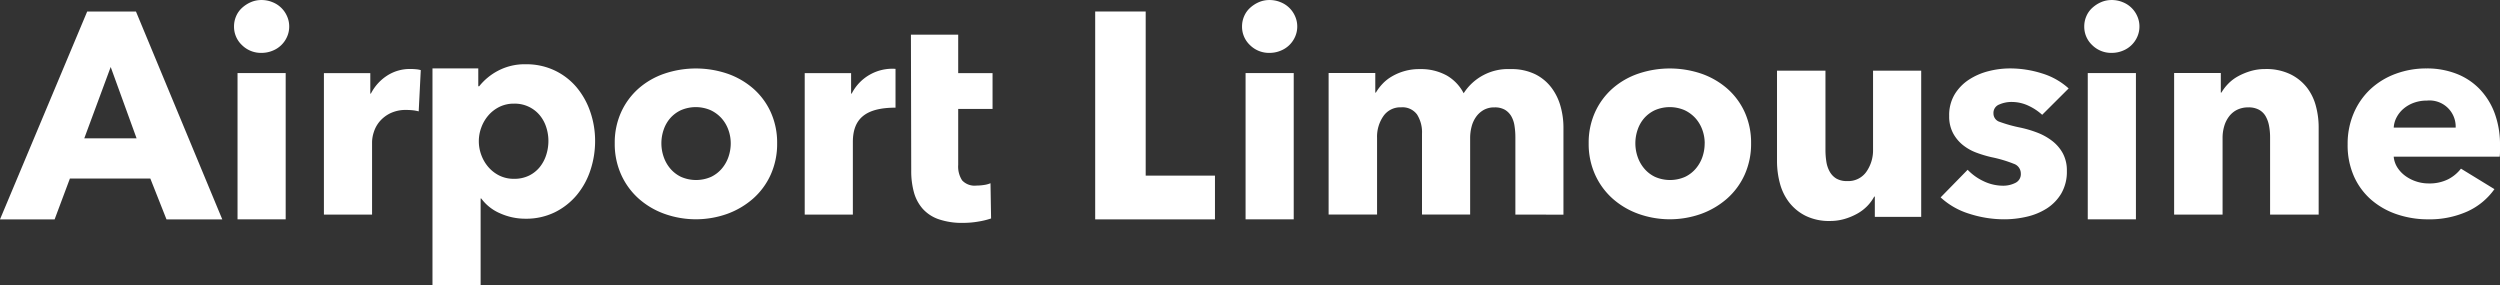
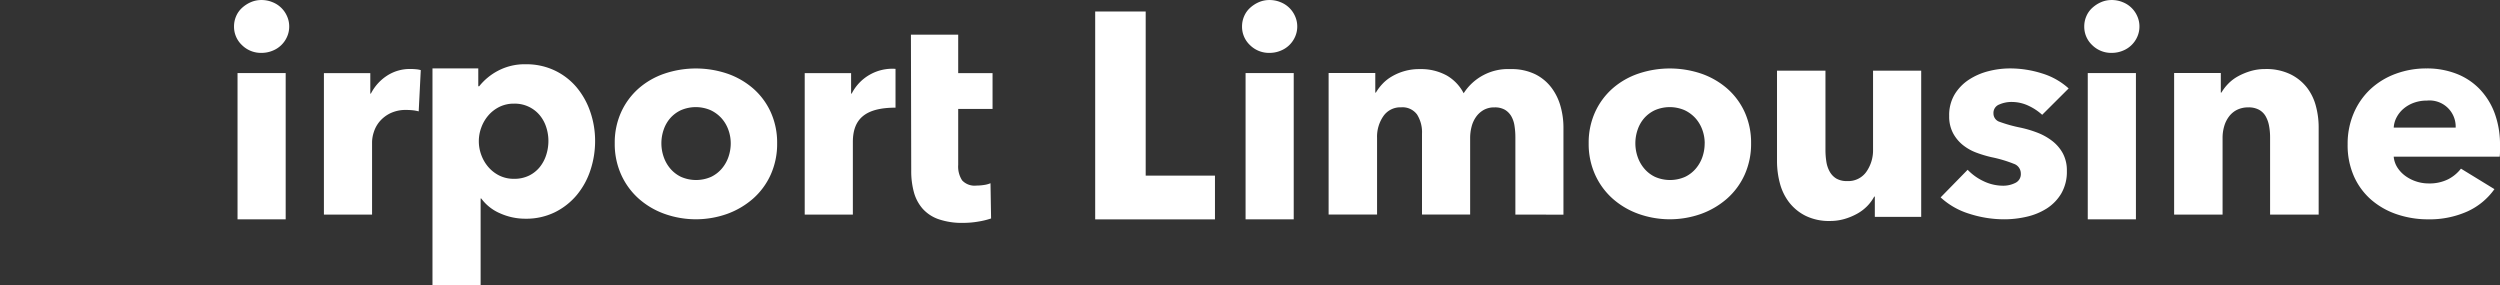
<svg xmlns="http://www.w3.org/2000/svg" id="logo-white-01.svg" width="200" height="22.805" viewBox="0 0 200 22.805">
  <rect x="0" y="0" width="200" height="22.805" fill="#333333" stroke="none" />
-   <path id="パス_1154" data-name="パス 1154" d="M111.392,147.4l-1.292-3.265h-6.436l-1.222,3.265H98.073l6.976-16.63h3.9l6.906,16.63Zm-4.463-12.191-2.114,5.708H109Z" transform="translate(-98.073 -129.85)" fill="#fff" />
  <path id="パス_1155" data-name="パス 1155" d="M194.047,128.4a1.99,1.99,0,0,1-.176.834,2.107,2.107,0,0,1-1.174,1.115,2.282,2.282,0,0,1-.857.165,2.156,2.156,0,0,1-1.574-.623,2.015,2.015,0,0,1-.634-1.491,2.053,2.053,0,0,1,.164-.811,1.922,1.922,0,0,1,.47-.669,2.536,2.536,0,0,1,.7-.458,2.134,2.134,0,0,1,.869-.176,2.29,2.29,0,0,1,.857.165,2.107,2.107,0,0,1,1.174,1.115A1.992,1.992,0,0,1,194.047,128.4Zm-4.134,15.432v-11.7h3.852v11.7Z" transform="translate(-170.91 -126.284)" fill="#fff" />
  <path id="パス_1156" data-name="パス 1156" d="M232.37,156.672a3.055,3.055,0,0,0-.505-.091q-.247-.023-.482-.023a2.831,2.831,0,0,0-1.3.272,2.637,2.637,0,0,0-.845.658,2.462,2.462,0,0,0-.458.84,2.721,2.721,0,0,0-.141.794v5.808h-3.852V153.613h3.711v1.638h.047a3.729,3.729,0,0,1,1.269-1.42,3.343,3.343,0,0,1,1.9-.55,4.558,4.558,0,0,1,.458.023,1.761,1.761,0,0,1,.364.068Z" transform="translate(-198.874 -147.762)" fill="#fff" />
  <path id="パス_1157" data-name="パス 1157" d="M283.287,159.412a7.374,7.374,0,0,1-.376,2.349,6.039,6.039,0,0,1-1.092,1.985,5.4,5.4,0,0,1-1.75,1.375,5.19,5.19,0,0,1-2.349.517,4.916,4.916,0,0,1-2.044-.435,3.642,3.642,0,0,1-1.5-1.187h-.047v6.93h-3.852V153.611h3.664v1.433h.071a4.752,4.752,0,0,1,1.492-1.234,4.549,4.549,0,0,1,2.243-.528,5.271,5.271,0,0,1,2.3.493,5.2,5.2,0,0,1,1.75,1.339,6.107,6.107,0,0,1,1.1,1.961A7.08,7.08,0,0,1,283.287,159.412Zm-3.735,0a3.552,3.552,0,0,0-.176-1.1,2.879,2.879,0,0,0-.517-.951,2.591,2.591,0,0,0-2.055-.928,2.591,2.591,0,0,0-1.174.259,2.8,2.8,0,0,0-.881.681,3.094,3.094,0,0,0-.564.963,3.147,3.147,0,0,0,0,2.208,3.1,3.1,0,0,0,.564.963,2.815,2.815,0,0,0,.881.681,2.593,2.593,0,0,0,1.174.258,2.651,2.651,0,0,0,1.2-.258,2.564,2.564,0,0,0,.857-.681,3,3,0,0,0,.517-.975A3.657,3.657,0,0,0,279.552,159.412Z" transform="translate(-235.679 -148.141)" fill="#fff" />
  <path id="パス_1158" data-name="パス 1158" d="M355.869,159.041a5.964,5.964,0,0,1-.517,2.516,5.651,5.651,0,0,1-1.409,1.913,6.488,6.488,0,0,1-2.067,1.218,7.475,7.475,0,0,1-5.015,0,6.318,6.318,0,0,1-2.067-1.218,5.717,5.717,0,0,1-1.4-1.913,5.967,5.967,0,0,1-.517-2.516,5.891,5.891,0,0,1,.517-2.5,5.631,5.631,0,0,1,1.4-1.89,6.128,6.128,0,0,1,2.067-1.184,7.877,7.877,0,0,1,5.015,0,6.287,6.287,0,0,1,2.067,1.184,5.566,5.566,0,0,1,1.409,1.89A5.887,5.887,0,0,1,355.869,159.041Zm-3.712,0a3.153,3.153,0,0,0-.188-1.07,2.809,2.809,0,0,0-.54-.922,2.747,2.747,0,0,0-.869-.649,2.987,2.987,0,0,0-2.4,0,2.607,2.607,0,0,0-.857.649,2.737,2.737,0,0,0-.517.922,3.33,3.33,0,0,0,0,2.141,2.894,2.894,0,0,0,.528.945,2.6,2.6,0,0,0,.869.672,2.994,2.994,0,0,0,2.4,0,2.6,2.6,0,0,0,.869-.672,2.9,2.9,0,0,0,.529-.945A3.346,3.346,0,0,0,352.157,159.041Z" transform="translate(-293.698 -147.579)" fill="#fff" />
  <path id="パス_1159" data-name="パス 1159" d="M425.618,156.332c-2.42,0-3.413.906-3.413,2.746v5.808h-3.852V153.57h3.711v1.638h.047a3.646,3.646,0,0,1,3.507-1.981Z" transform="translate(-353.976 -147.719)" fill="#fff" />
  <path id="パス_1160" data-name="パス 1160" d="M464.387,145.782v4.481a2.012,2.012,0,0,0,.317,1.237,1.356,1.356,0,0,0,1.139.413,4.079,4.079,0,0,0,.6-.047,2.034,2.034,0,0,0,.528-.141l.047,2.819a6.3,6.3,0,0,1-1.01.247,7.149,7.149,0,0,1-1.221.106,5.748,5.748,0,0,1-1.973-.295,3.046,3.046,0,0,1-1.28-.848,3.319,3.319,0,0,1-.693-1.318,6.407,6.407,0,0,1-.212-1.708l-.024-10.889h3.782v3.077h2.748v2.866Z" transform="translate(-387.731 -137.067)" fill="#fff" />
  <path id="パス_1161" data-name="パス 1161" d="M534.055,147.4v-16.63h4.04V143.9h5.542v3.5Z" transform="translate(-446.44 -129.85)" fill="#fff" />
  <path id="パス_1162" data-name="パス 1162" d="M596.713,128.4a1.991,1.991,0,0,1-.177.834,2.107,2.107,0,0,1-1.175,1.115,2.279,2.279,0,0,1-.857.165,2.157,2.157,0,0,1-1.574-.623,2.016,2.016,0,0,1-.634-1.491,2.049,2.049,0,0,1,.165-.811,1.925,1.925,0,0,1,.47-.669,2.537,2.537,0,0,1,.7-.458,2.135,2.135,0,0,1,.869-.176,2.287,2.287,0,0,1,.857.165,2.107,2.107,0,0,1,1.175,1.115A1.993,1.993,0,0,1,596.713,128.4Zm-4.134,15.432v-11.7h3.852v11.7Z" transform="translate(-492.933 -126.284)" fill="#fff" />
  <path id="パス_1163" data-name="パス 1163" d="M642.39,164.929v-6.188a5.863,5.863,0,0,0-.071-.921,2.164,2.164,0,0,0-.258-.762,1.465,1.465,0,0,0-.505-.512,1.592,1.592,0,0,0-.834-.193,1.719,1.719,0,0,0-.857.2,1.882,1.882,0,0,0-.611.546,2.36,2.36,0,0,0-.364.785,3.58,3.58,0,0,0-.118.921v6.119h-3.852v-6.46a2.652,2.652,0,0,0-.4-1.547,1.443,1.443,0,0,0-1.269-.569,1.647,1.647,0,0,0-1.421.705,2.889,2.889,0,0,0-.505,1.729v6.142h-3.876V153.6h3.734v1.57h.047a3.961,3.961,0,0,1,.529-.7,3.319,3.319,0,0,1,.763-.6,4.3,4.3,0,0,1,2.208-.58,4.293,4.293,0,0,1,2.149.5,3.475,3.475,0,0,1,1.374,1.433,4.21,4.21,0,0,1,3.735-1.933,4.331,4.331,0,0,1,2.008.42,3.7,3.7,0,0,1,1.3,1.092,4.46,4.46,0,0,1,.717,1.5,6.263,6.263,0,0,1,.223,1.627v7.006Z" transform="translate(-521.16 -147.762)" fill="#fff" />
  <path id="パス_1164" data-name="パス 1164" d="M743.714,159.041a5.973,5.973,0,0,1-.516,2.516,5.656,5.656,0,0,1-1.41,1.913,6.492,6.492,0,0,1-2.067,1.218,7.476,7.476,0,0,1-5.016,0,6.322,6.322,0,0,1-2.067-1.218,5.725,5.725,0,0,1-1.4-1.913,5.964,5.964,0,0,1-.517-2.516,5.888,5.888,0,0,1,.517-2.5,5.638,5.638,0,0,1,1.4-1.89,6.132,6.132,0,0,1,2.067-1.184,7.879,7.879,0,0,1,5.016,0,6.291,6.291,0,0,1,2.067,1.184,5.571,5.571,0,0,1,1.41,1.89A5.9,5.9,0,0,1,743.714,159.041Zm-3.71,0a3.159,3.159,0,0,0-.188-1.07,2.842,2.842,0,0,0-.54-.922,2.758,2.758,0,0,0-.869-.649,2.987,2.987,0,0,0-2.4,0,2.61,2.61,0,0,0-.858.649,2.747,2.747,0,0,0-.516.922,3.331,3.331,0,0,0,0,2.141,2.885,2.885,0,0,0,.529.945,2.581,2.581,0,0,0,.868.672,2.994,2.994,0,0,0,2.4,0,2.586,2.586,0,0,0,.869-.672,2.886,2.886,0,0,0,.529-.945A3.346,3.346,0,0,0,740,159.041Z" transform="translate(-603.627 -147.579)" fill="#fff" />
  <path id="パス_1165" data-name="パス 1165" d="M813.449,166.587v-1.621H813.4a3.311,3.311,0,0,1-.552.752,3.485,3.485,0,0,1-.8.611,4.9,4.9,0,0,1-1.01.423,4.064,4.064,0,0,1-1.163.165,4.248,4.248,0,0,1-1.985-.423,3.833,3.833,0,0,1-1.315-1.092,4.293,4.293,0,0,1-.728-1.527,6.9,6.9,0,0,1-.223-1.75v-7.235H809.5v6.342a6.023,6.023,0,0,0,.071.94,2.344,2.344,0,0,0,.27.8,1.49,1.49,0,0,0,.529.552,1.661,1.661,0,0,0,.869.2,1.761,1.761,0,0,0,1.539-.752,2.985,2.985,0,0,0,.529-1.762v-6.319h3.852v11.7Z" transform="translate(-663.463 -149.239)" fill="#fff" />
  <path id="パス_1166" data-name="パス 1166" d="M878.775,156.764a4.316,4.316,0,0,0-1.1-.728,3.13,3.13,0,0,0-1.339-.3,2.414,2.414,0,0,0-1,.205.717.717,0,0,0-.458.706.7.7,0,0,0,.505.683,11.241,11.241,0,0,0,1.633.455,9.052,9.052,0,0,1,1.327.388,4.731,4.731,0,0,1,1.209.661,3.189,3.189,0,0,1,.869,1,2.866,2.866,0,0,1,.329,1.412,3.445,3.445,0,0,1-.446,1.811,3.606,3.606,0,0,1-1.162,1.2,5.1,5.1,0,0,1-1.609.661,7.95,7.95,0,0,1-1.785.205,9.084,9.084,0,0,1-2.807-.444,5.936,5.936,0,0,1-2.29-1.309l2.161-2.209a4.3,4.3,0,0,0,1.269.911,3.614,3.614,0,0,0,1.6.364,2.151,2.151,0,0,0,.928-.216.774.774,0,0,0,.458-.763.82.82,0,0,0-.564-.775,10.4,10.4,0,0,0-1.762-.524,9.3,9.3,0,0,1-1.221-.364,3.886,3.886,0,0,1-1.092-.615,3.066,3.066,0,0,1-.787-.956,2.855,2.855,0,0,1-.306-1.367,3.232,3.232,0,0,1,.447-1.742,3.714,3.714,0,0,1,1.151-1.173,5.193,5.193,0,0,1,1.562-.672,6.939,6.939,0,0,1,1.7-.216,8.455,8.455,0,0,1,2.572.4,5.593,5.593,0,0,1,2.126,1.2Z" transform="translate(-715.401 -147.579)" fill="#fff" />
  <path id="パス_1167" data-name="パス 1167" d="M934.226,128.4a1.989,1.989,0,0,1-.176.834,2.107,2.107,0,0,1-1.174,1.115,2.282,2.282,0,0,1-.857.165,2.157,2.157,0,0,1-1.574-.623,2.013,2.013,0,0,1-.634-1.491,2.046,2.046,0,0,1,.165-.811,1.916,1.916,0,0,1,.47-.669,2.53,2.53,0,0,1,.7-.458,2.136,2.136,0,0,1,.869-.176,2.291,2.291,0,0,1,.857.165,2.107,2.107,0,0,1,1.174,1.115A1.991,1.991,0,0,1,934.226,128.4Zm-4.134,15.432v-11.7h3.853v11.7Z" transform="translate(-763.071 -126.284)" fill="#fff" />
  <path id="パス_1168" data-name="パス 1168" d="M972.639,164.929v-6.188a4.9,4.9,0,0,0-.082-.91,2.466,2.466,0,0,0-.27-.762,1.383,1.383,0,0,0-.529-.524,1.724,1.724,0,0,0-.857-.193,2.01,2.01,0,0,0-.9.193,1.817,1.817,0,0,0-.646.535,2.394,2.394,0,0,0-.388.785,3.282,3.282,0,0,0-.129.921v6.142h-3.876V153.6h3.735v1.57h.047a3.757,3.757,0,0,1,.552-.716,3.3,3.3,0,0,1,.8-.6,5.1,5.1,0,0,1,1-.41,4.073,4.073,0,0,1,1.151-.159,4.443,4.443,0,0,1,2,.409,3.8,3.8,0,0,1,1.327,1.058,4.116,4.116,0,0,1,.728,1.49,6.558,6.558,0,0,1,.223,1.683v7.006Z" transform="translate(-791.032 -147.762)" fill="#fff" />
  <path id="パス_1169" data-name="パス 1169" d="M1045.046,159.224v.455a3.833,3.833,0,0,1-.024.433h-8.48a1.942,1.942,0,0,0,.294.866,2.49,2.49,0,0,0,.634.672,3.1,3.1,0,0,0,.869.444,3.155,3.155,0,0,0,1,.16,3.33,3.33,0,0,0,1.551-.33,3.051,3.051,0,0,0,1.033-.854l2.678,1.64a5.382,5.382,0,0,1-2.172,1.788,7.388,7.388,0,0,1-3.136.627,7.709,7.709,0,0,1-2.49-.4,6.089,6.089,0,0,1-2.055-1.161,5.389,5.389,0,0,1-1.386-1.879,6.125,6.125,0,0,1-.505-2.551,6.207,6.207,0,0,1,.494-2.516,5.678,5.678,0,0,1,1.338-1.913,6,6,0,0,1,2-1.218,7.027,7.027,0,0,1,2.49-.433,6.48,6.48,0,0,1,2.372.421,5.17,5.17,0,0,1,1.855,1.218,5.6,5.6,0,0,1,1.21,1.936A7.249,7.249,0,0,1,1045.046,159.224Zm-3.547-1.435a2.091,2.091,0,0,0-2.3-2.163,3.015,3.015,0,0,0-1.034.171,2.7,2.7,0,0,0-.822.467,2.32,2.32,0,0,0-.564.694,1.987,1.987,0,0,0-.235.831Z" transform="translate(-845.046 -147.579)" fill="#fff" />
</svg>